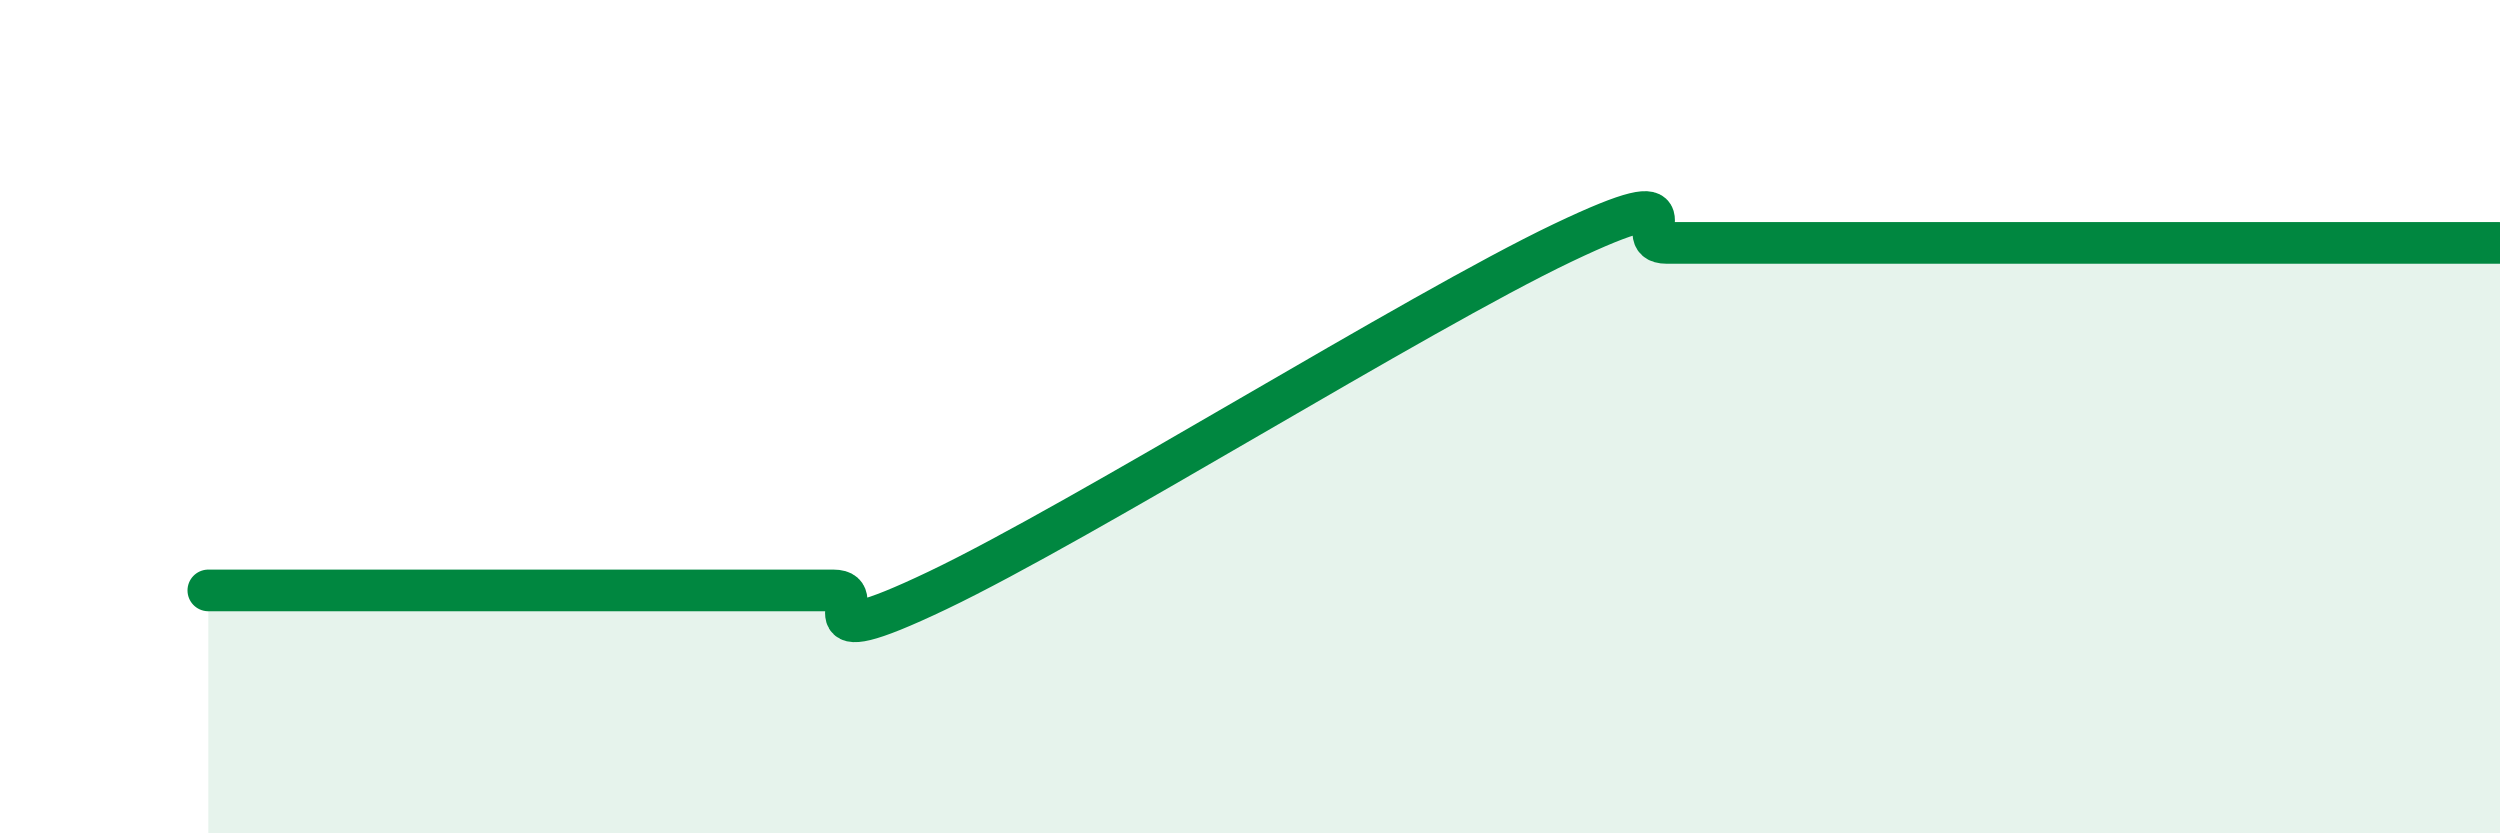
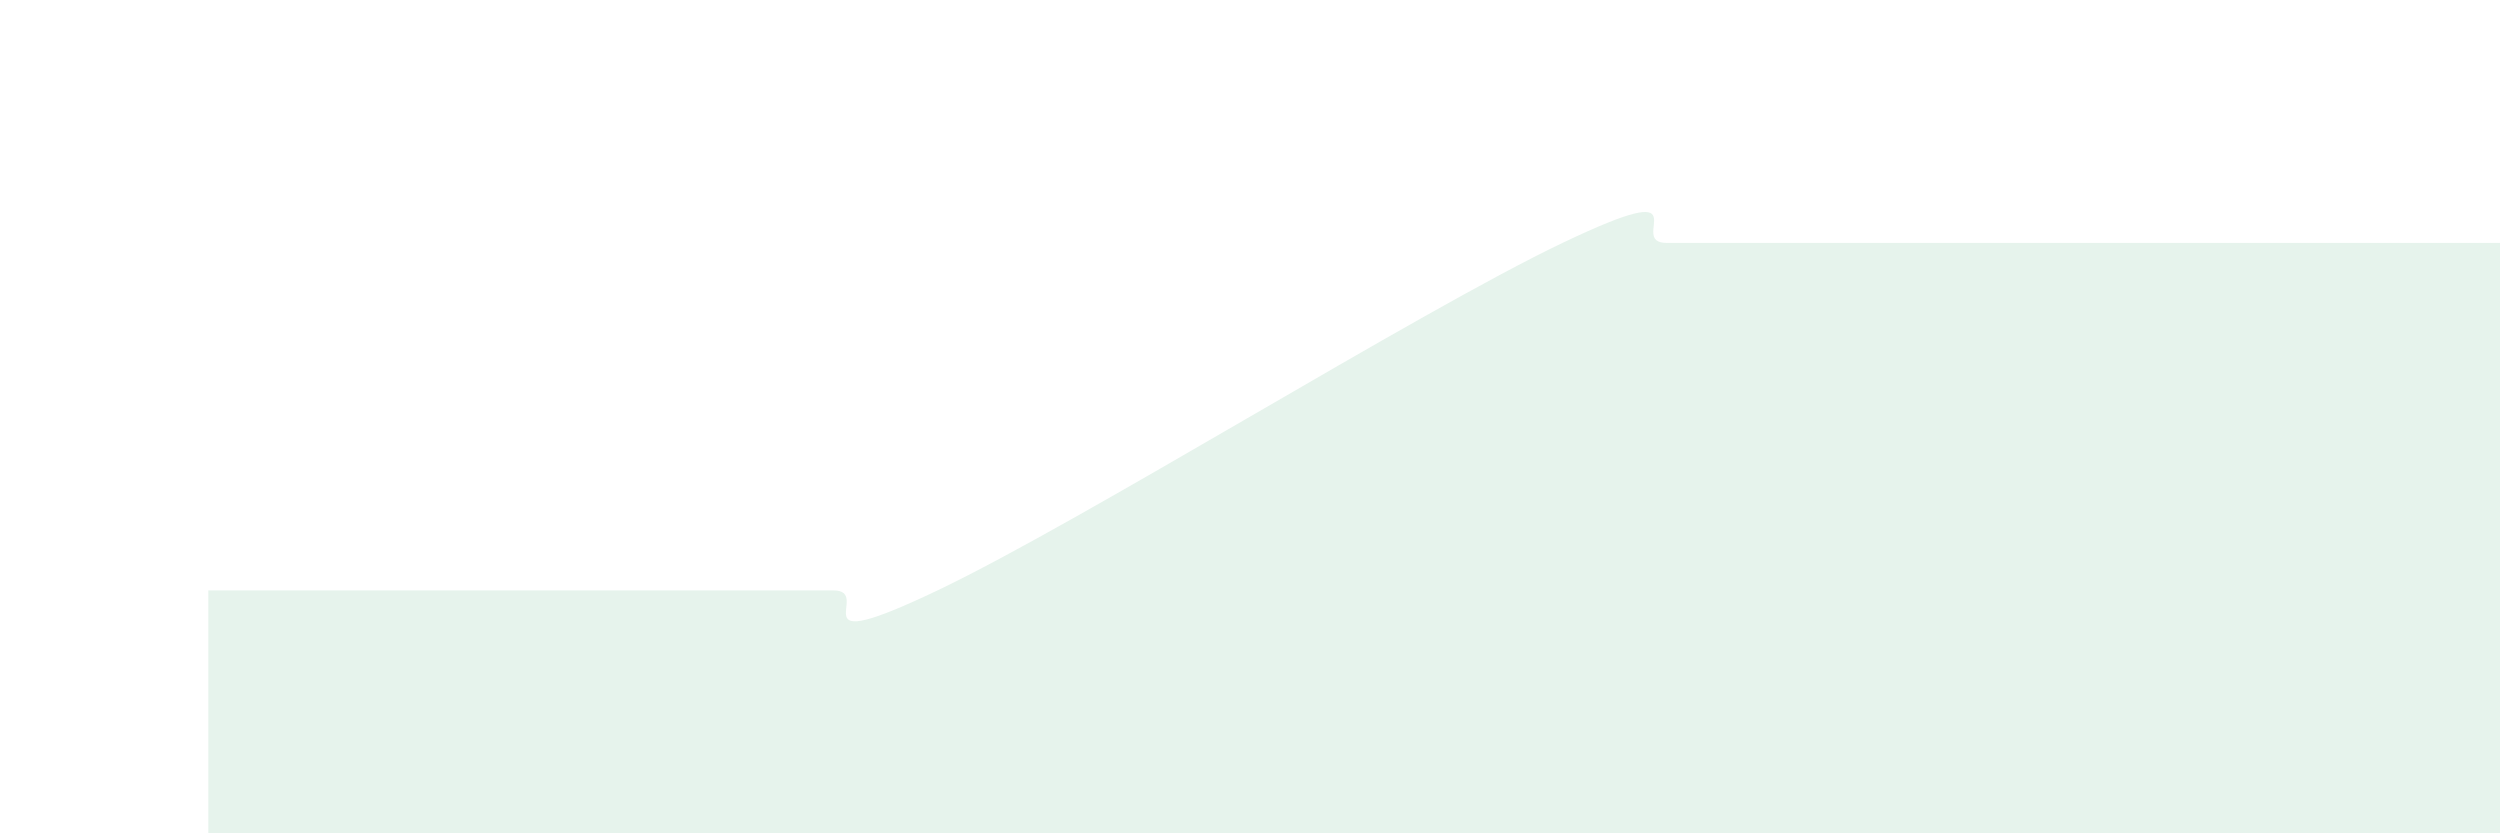
<svg xmlns="http://www.w3.org/2000/svg" width="60" height="20" viewBox="0 0 60 20">
  <path d="M 5,14.17 C 5.5,14.17 6.5,14.17 7.5,14.17 C 8.5,14.17 9,14.17 10,14.17 C 11,14.17 11.5,14.17 12.5,14.17 C 13.5,14.17 14,14.17 15,14.17 C 16,14.17 16.5,14.17 17.5,14.17 C 18.5,14.17 19,14.17 20,14.17 C 21,14.17 19,15.84 22.5,14.17 C 26,12.5 34,7.5 37.5,5.83 C 41,4.16 39,5.83 40,5.83 C 41,5.83 41.5,5.83 42.5,5.83 C 43.5,5.83 44,5.83 45,5.83 C 46,5.83 46.5,5.83 47.5,5.83 C 48.5,5.83 49,5.83 50,5.83 C 51,5.83 51.5,5.83 52.5,5.83 C 53.5,5.83 53.5,5.83 55,5.83 C 56.5,5.83 59,5.83 60,5.83L60 20L5 20Z" fill="#008740" opacity="0.1" stroke-linecap="round" stroke-linejoin="round" />
-   <path d="M 5,14.17 C 5.5,14.17 6.5,14.17 7.5,14.17 C 8.5,14.17 9,14.17 10,14.17 C 11,14.17 11.5,14.17 12.5,14.17 C 13.5,14.17 14,14.17 15,14.17 C 16,14.17 16.5,14.17 17.5,14.17 C 18.5,14.17 19,14.17 20,14.17 C 21,14.17 19,15.84 22.5,14.17 C 26,12.5 34,7.5 37.5,5.83 C 41,4.16 39,5.83 40,5.83 C 41,5.83 41.5,5.83 42.5,5.83 C 43.5,5.83 44,5.83 45,5.83 C 46,5.83 46.5,5.83 47.5,5.83 C 48.5,5.83 49,5.83 50,5.83 C 51,5.83 51.5,5.83 52.5,5.83 C 53.5,5.83 53.5,5.83 55,5.83 C 56.5,5.83 59,5.83 60,5.83" stroke="#008740" stroke-width="1" fill="none" stroke-linecap="round" stroke-linejoin="round" />
</svg>